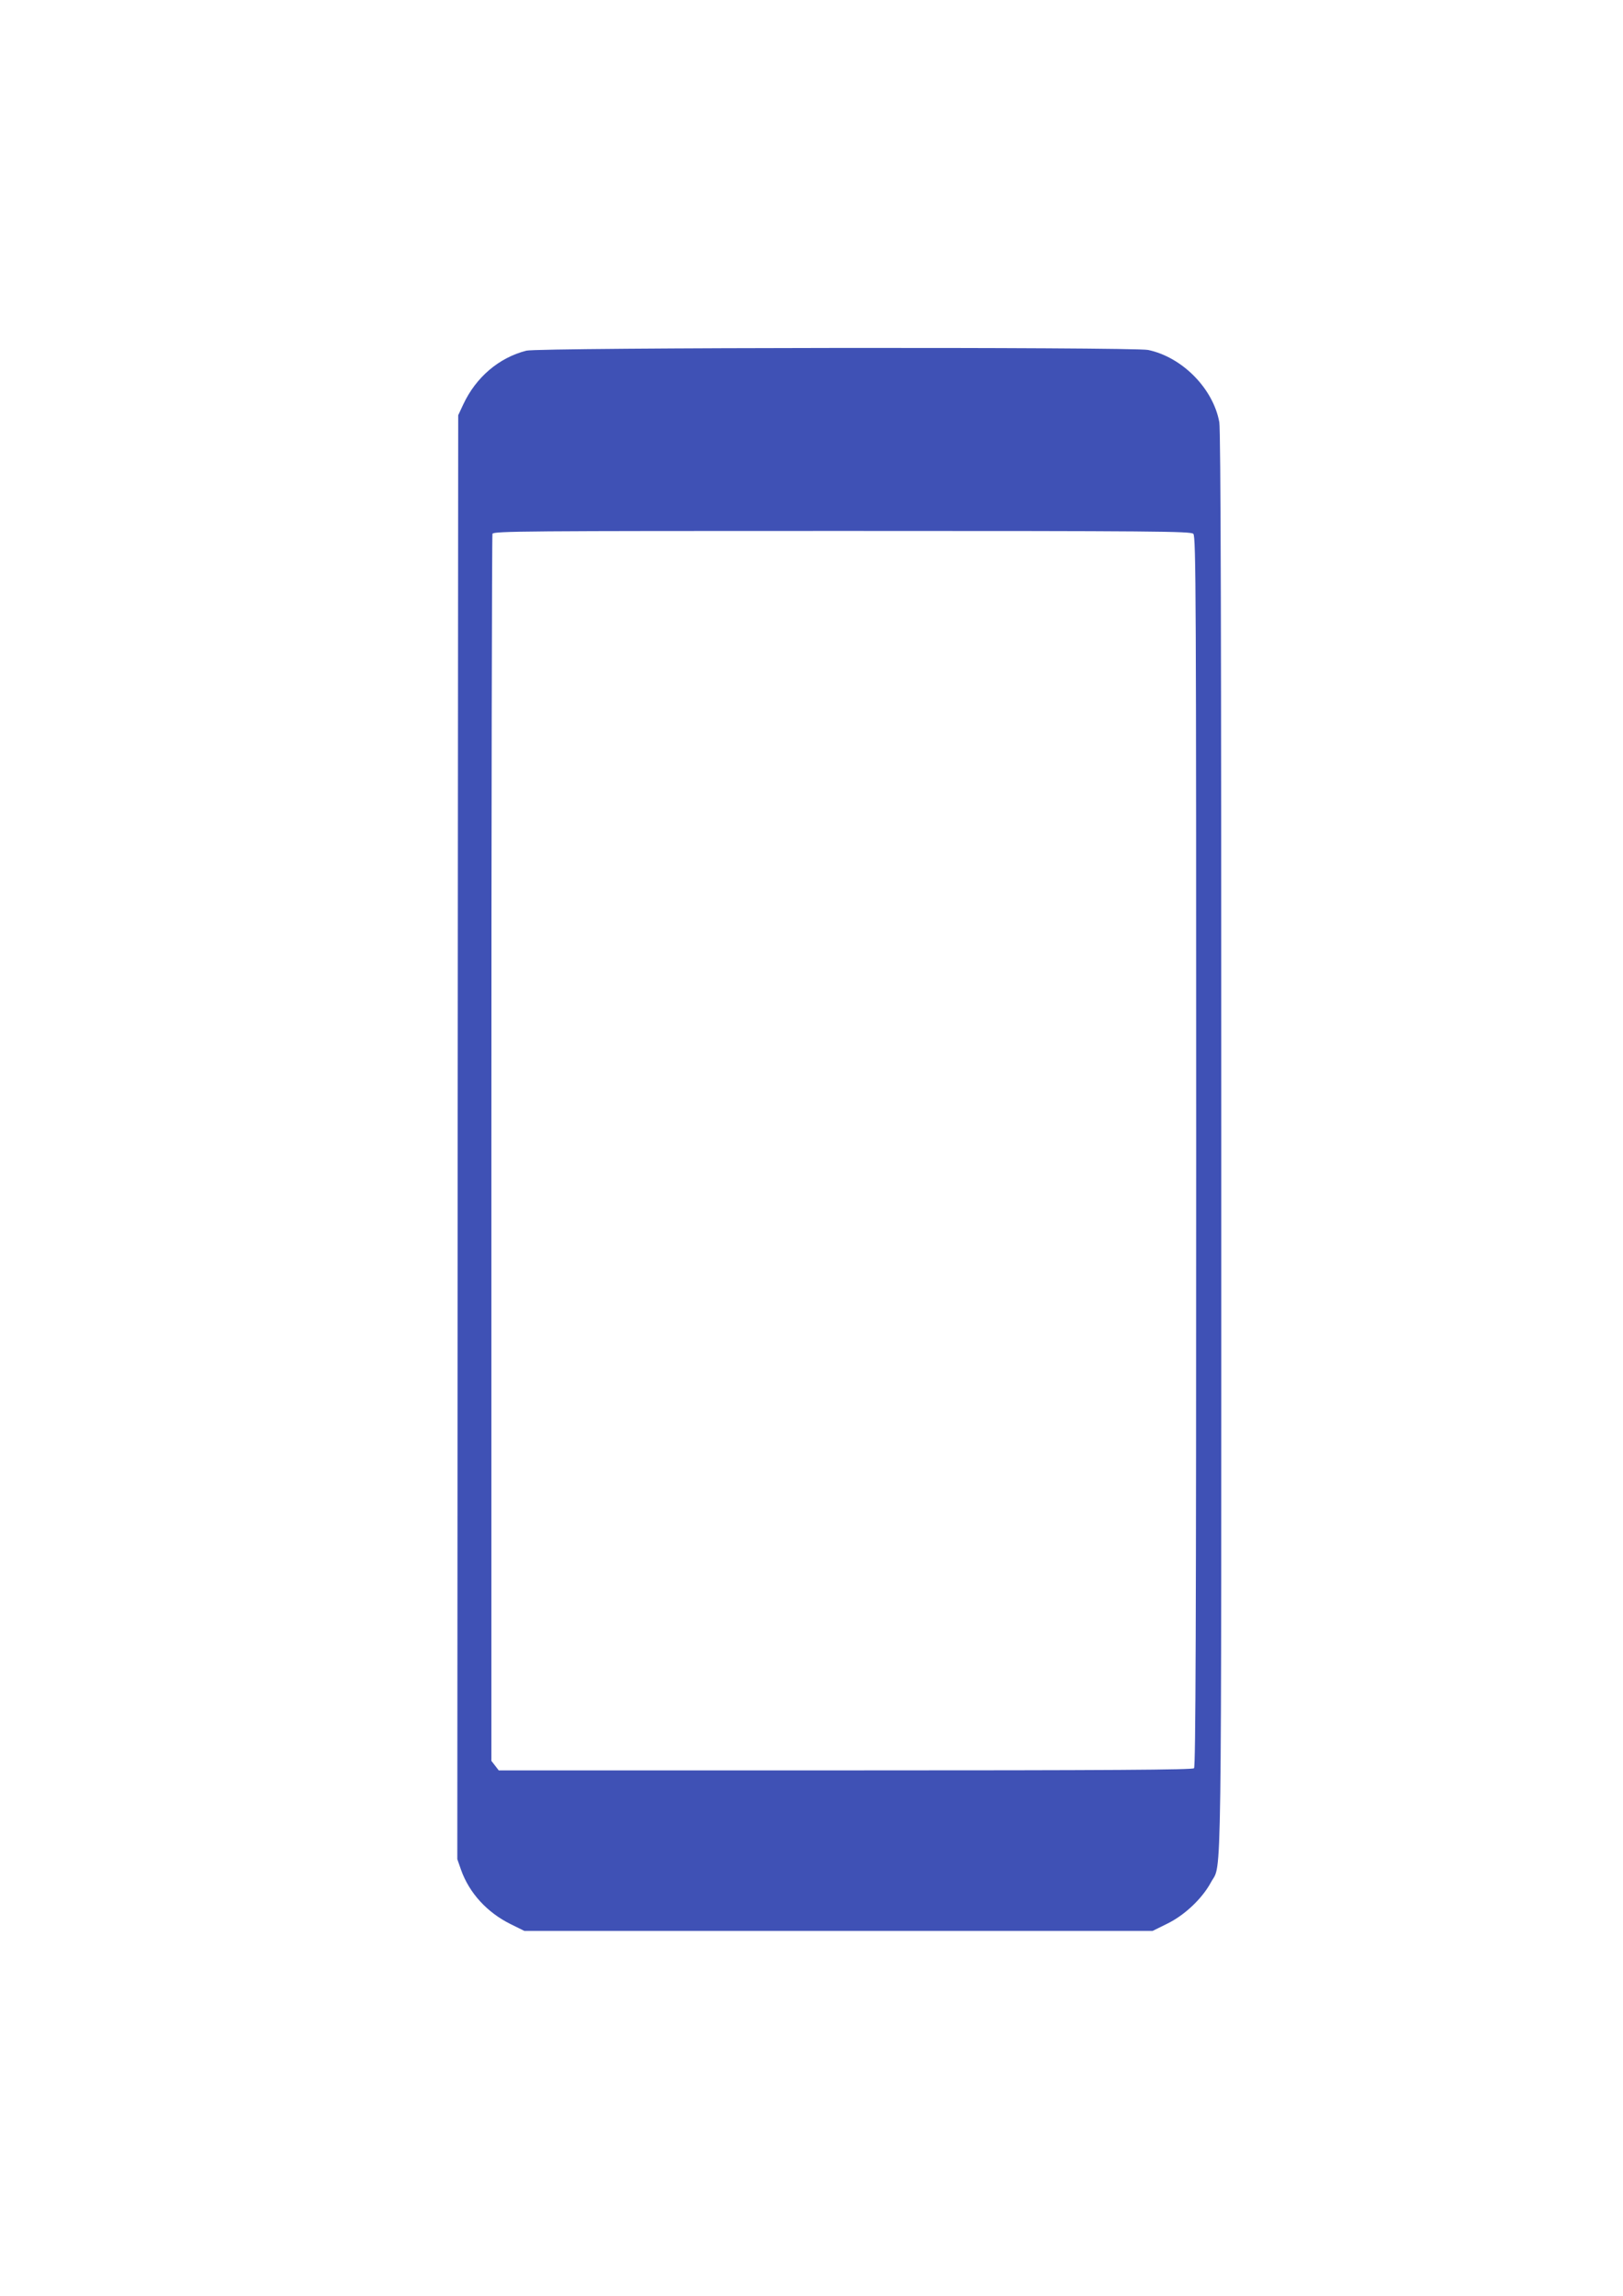
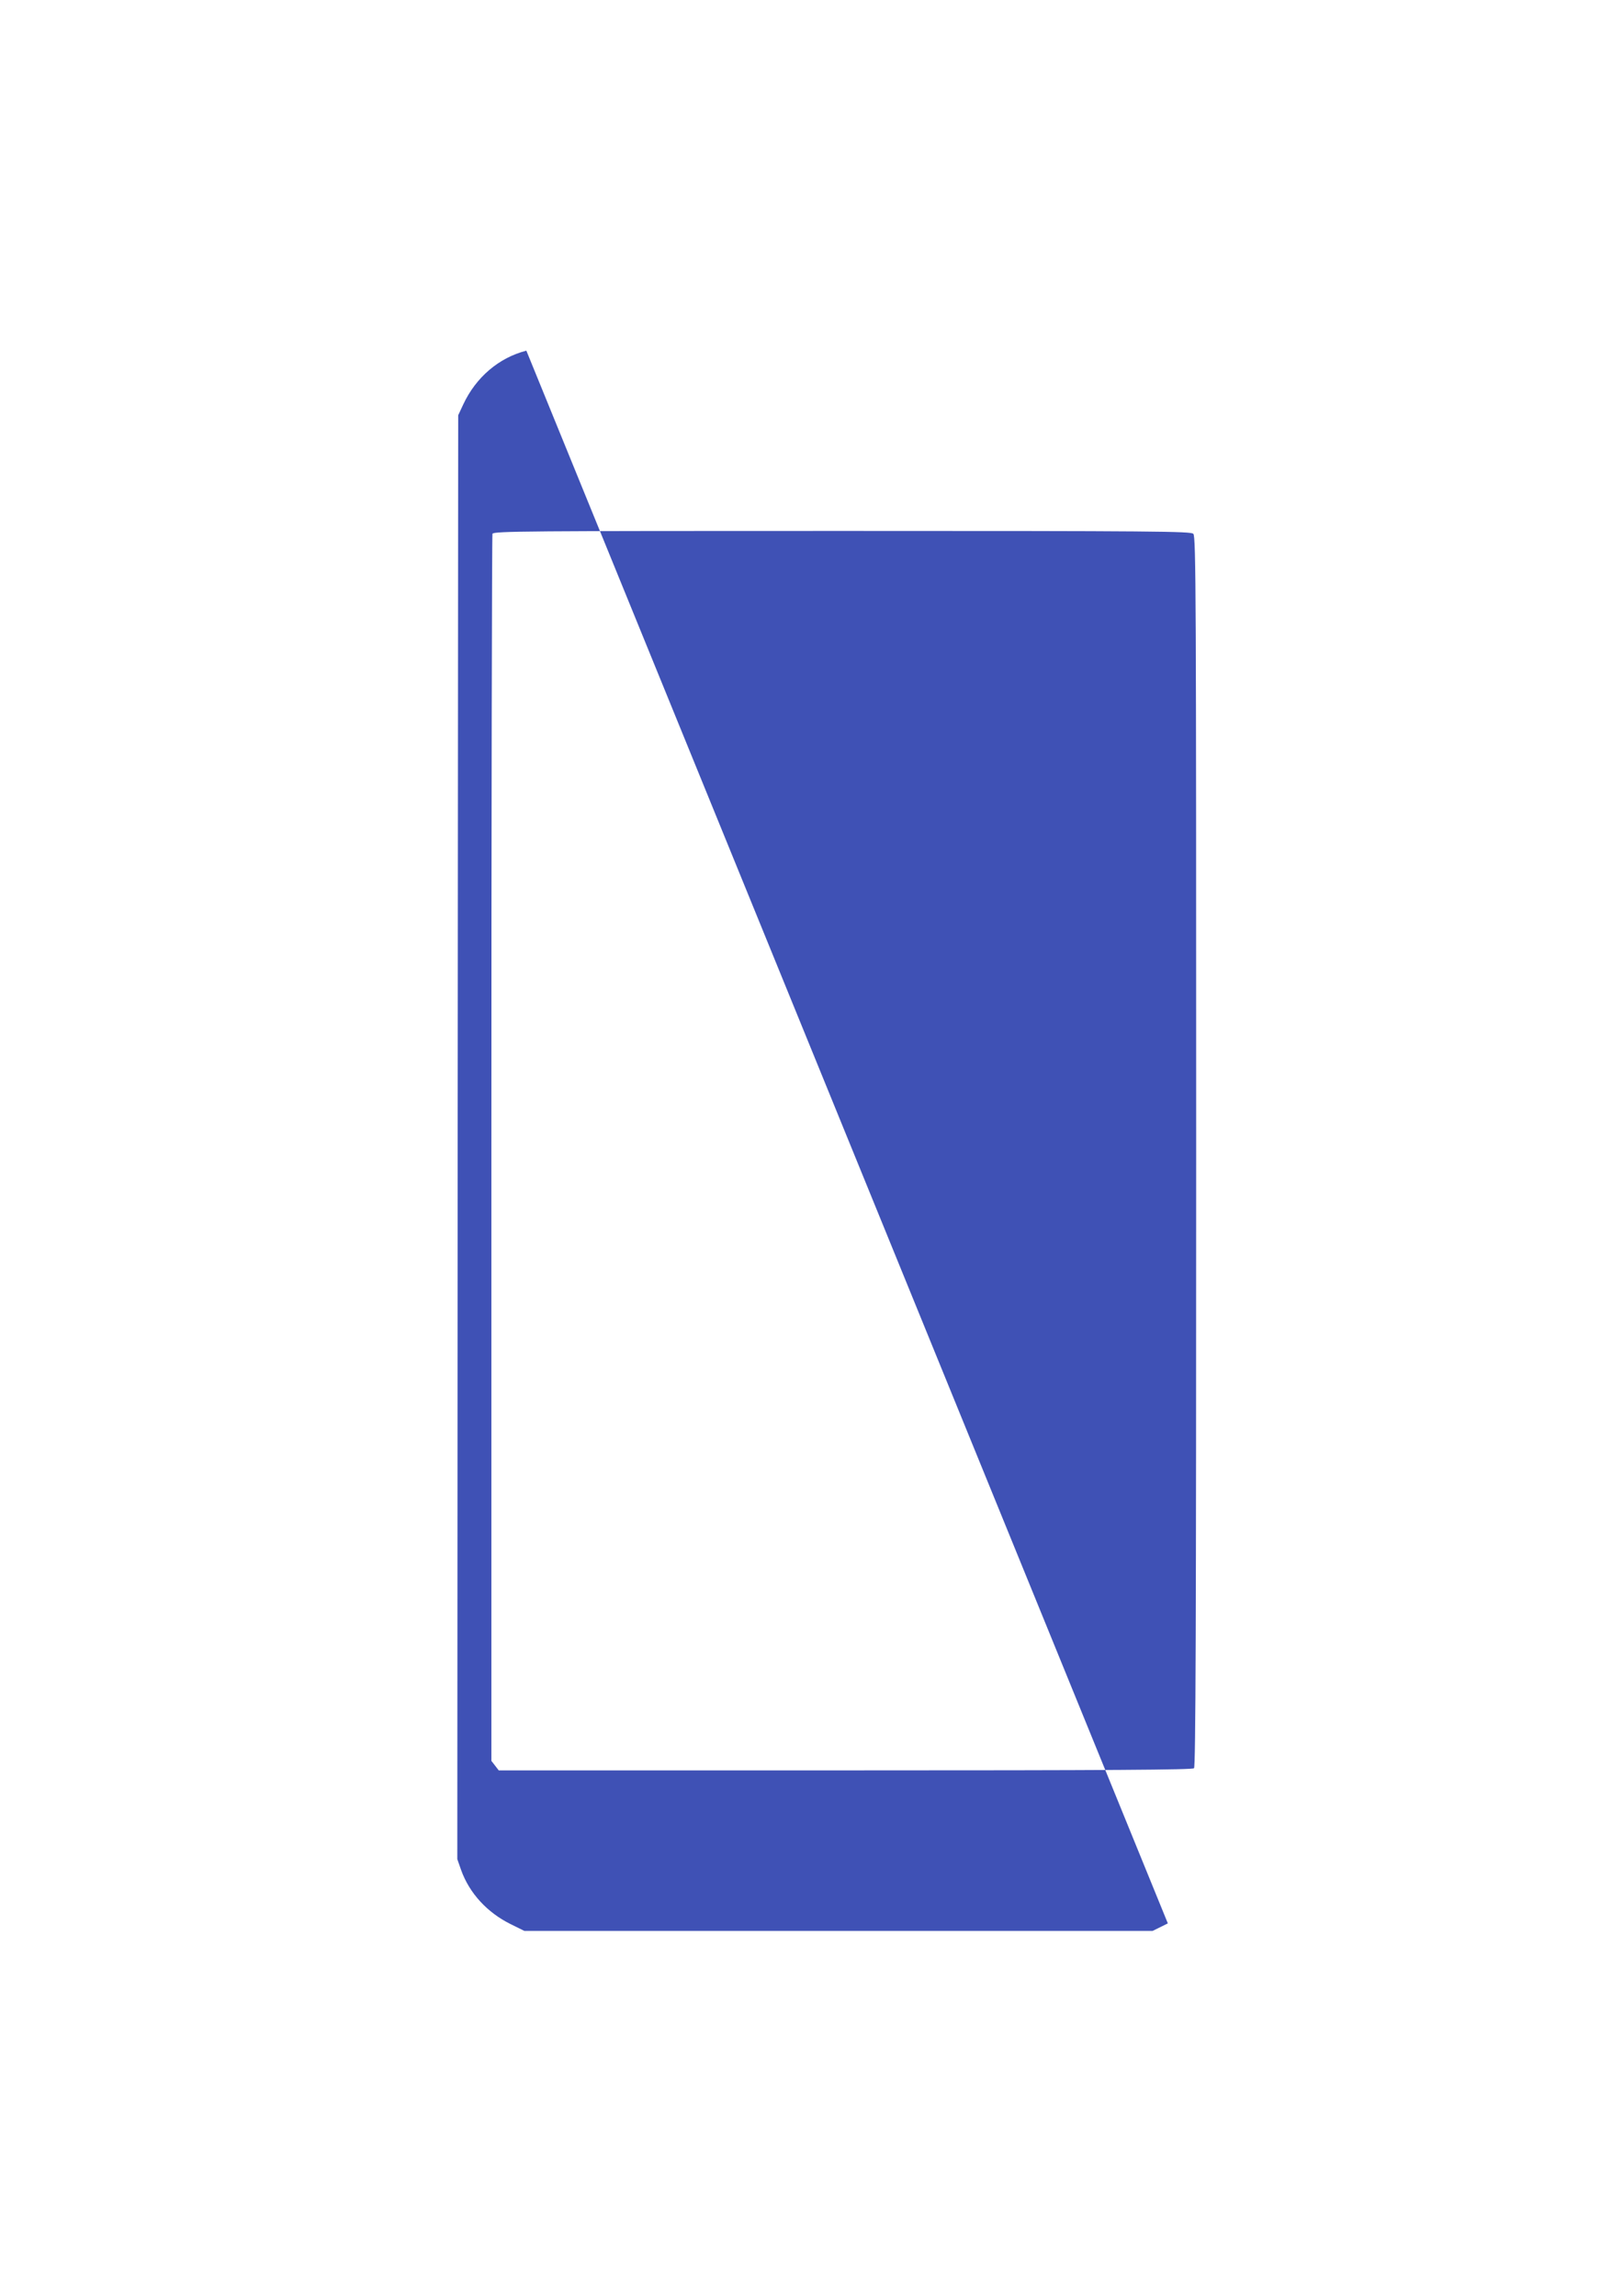
<svg xmlns="http://www.w3.org/2000/svg" version="1.0" width="905pt" height="1280pt" viewBox="0 0 905 1280" preserveAspectRatio="xMidYMid meet">
  <g transform="translate(0,1280) scale(0.1,-0.1)" fill="#3f51b5" stroke="none">
-     <path d="M2935 10845 c-153 -39 -281 -148 -352 -300 l-28 -60 -3 -4025 -2 -4025 21 -60 c46 -129 145 -237 276 -302 l77 -38 1751 0 1752 0 85 42 c96 48 192 139 241 230 61 113 57 -174 57 4134 0 2783 -3 3963 -11 4005 -34 188 -207 363 -397 403 -82 17 -3400 14 -3467 -4z m3719 -1021 c15 -14 16 -340 16 -3443 0 -2652 -3 -3430 -12 -3439 -9 -9 -455 -12 -1944 -12 l-1933 0 -20 26 -21 27 0 3413 c0 1877 3 3419 6 3428 6 15 187 16 1949 16 1754 0 1945 -2 1959 -16z" />
+     <path d="M2935 10845 c-153 -39 -281 -148 -352 -300 l-28 -60 -3 -4025 -2 -4025 21 -60 c46 -129 145 -237 276 -302 l77 -38 1751 0 1752 0 85 42 z m3719 -1021 c15 -14 16 -340 16 -3443 0 -2652 -3 -3430 -12 -3439 -9 -9 -455 -12 -1944 -12 l-1933 0 -20 26 -21 27 0 3413 c0 1877 3 3419 6 3428 6 15 187 16 1949 16 1754 0 1945 -2 1959 -16z" />
  </g>
</svg>